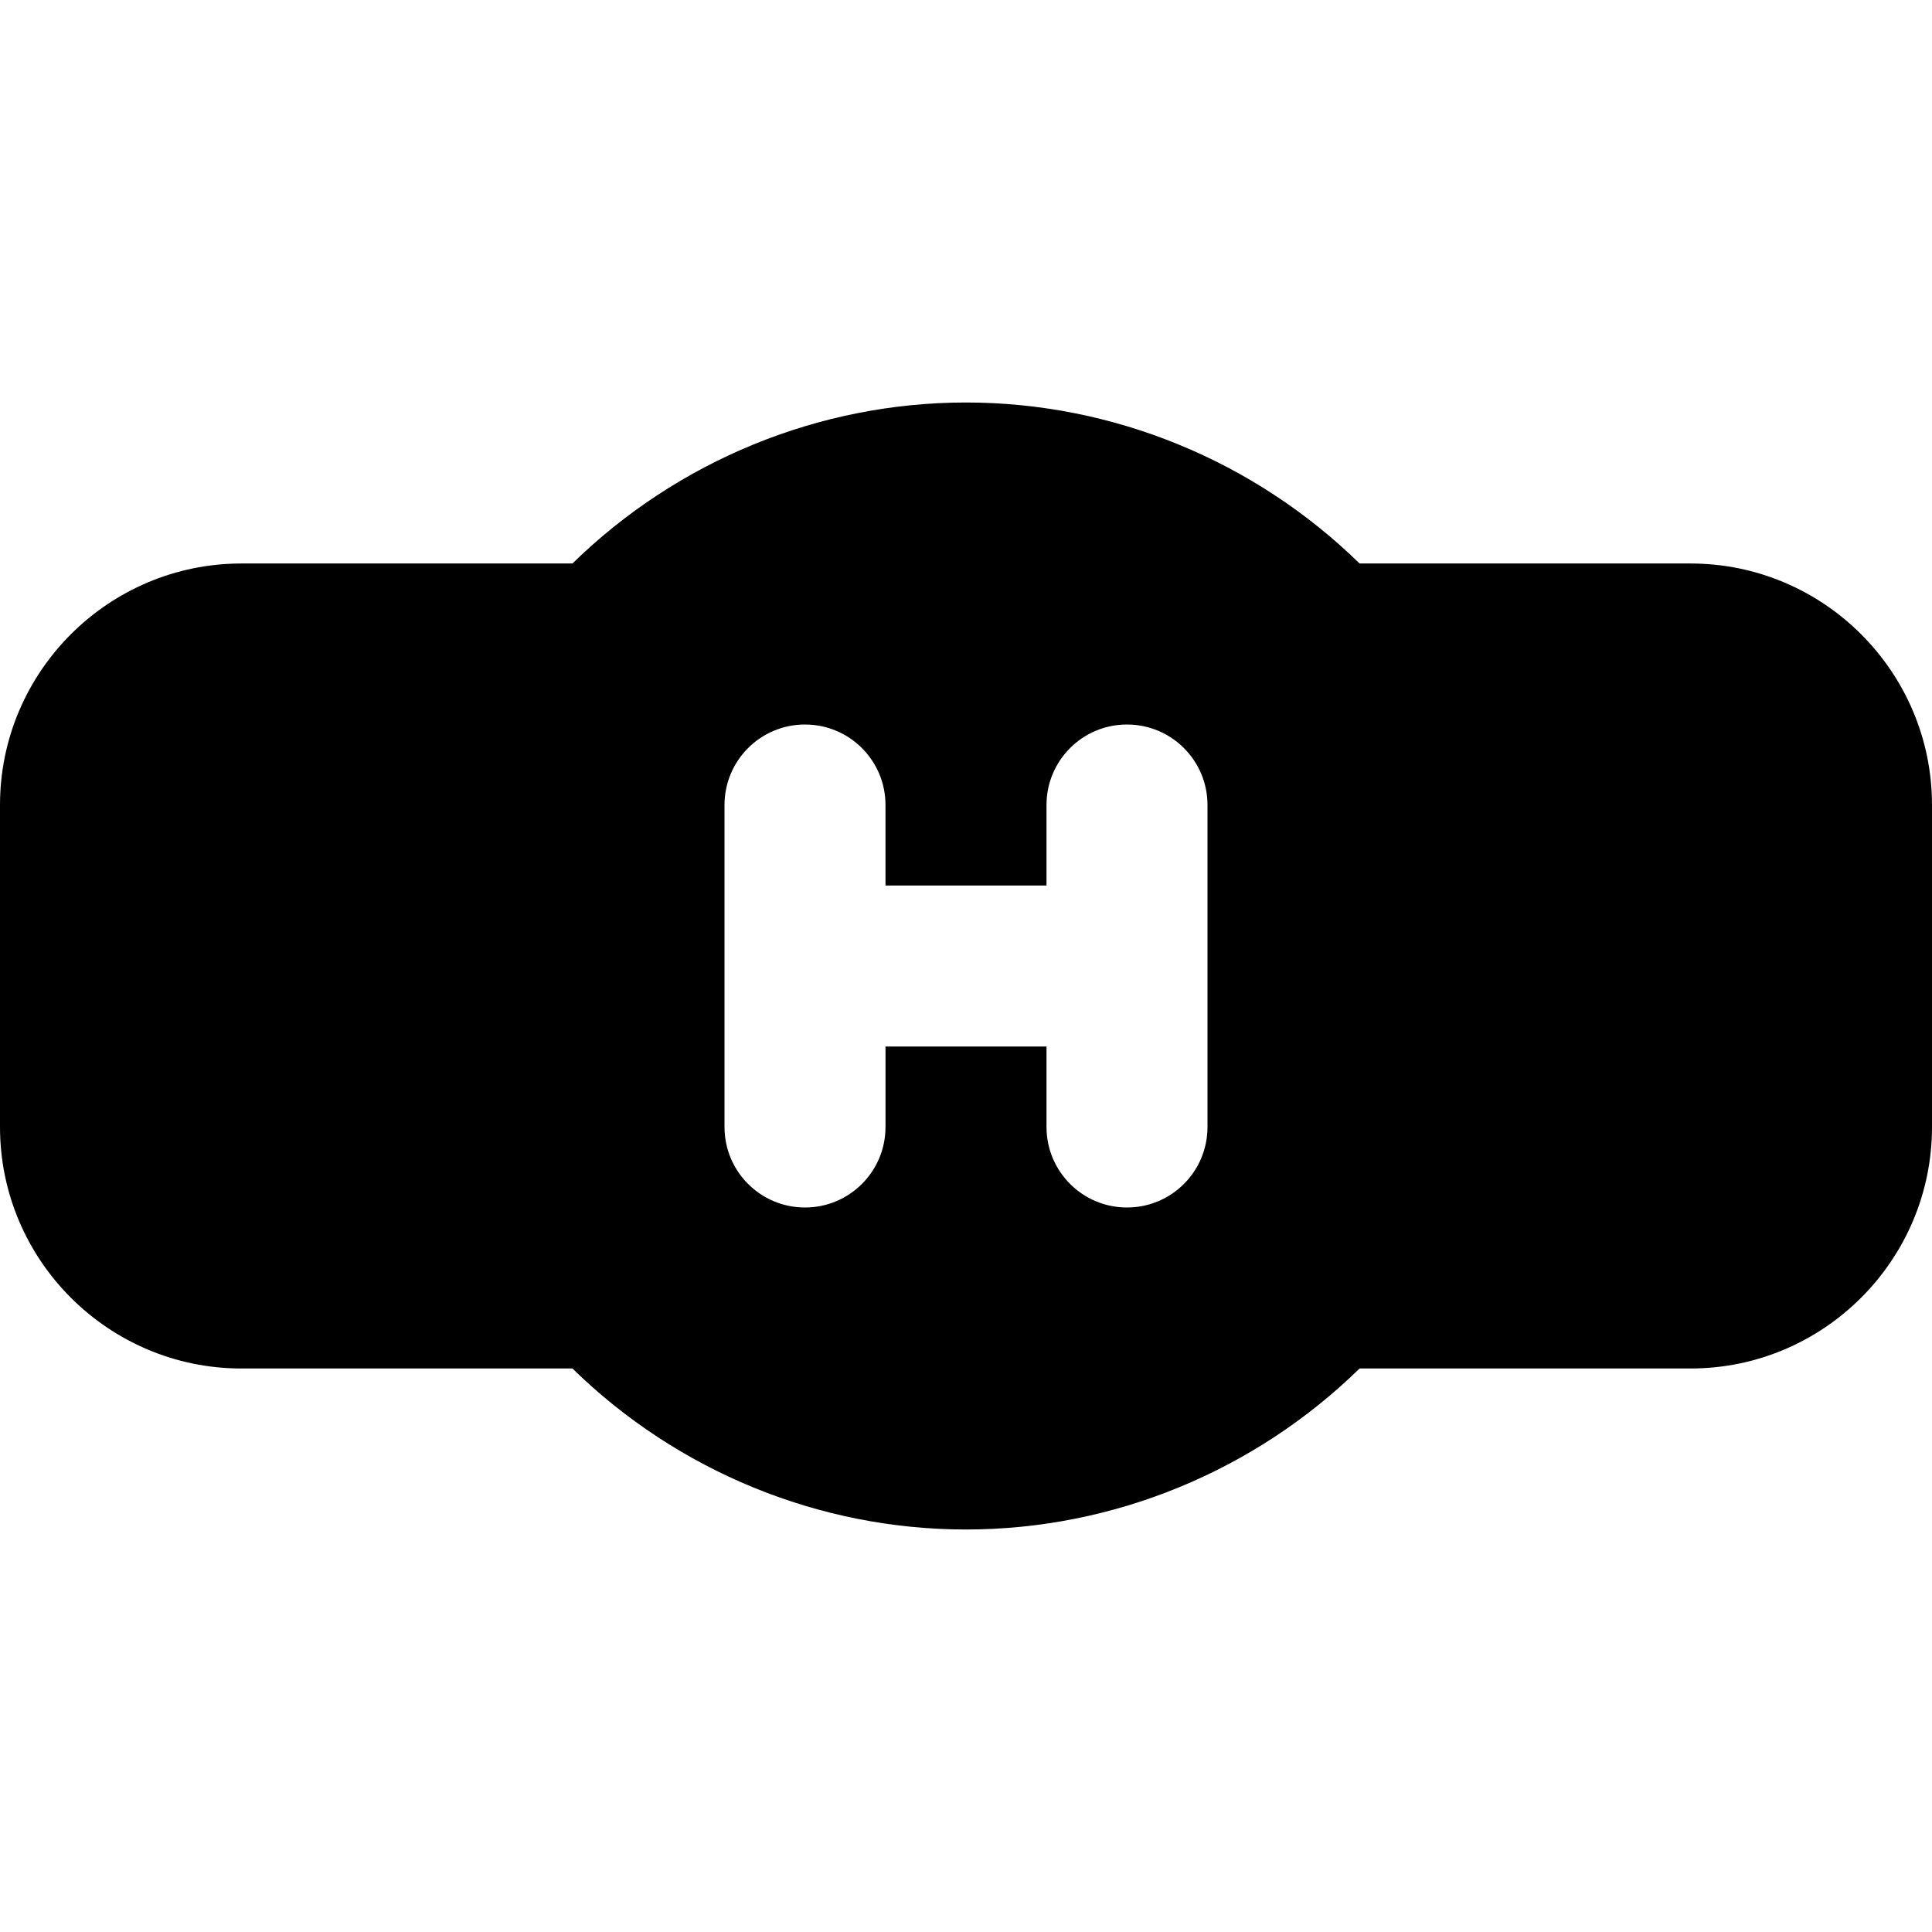
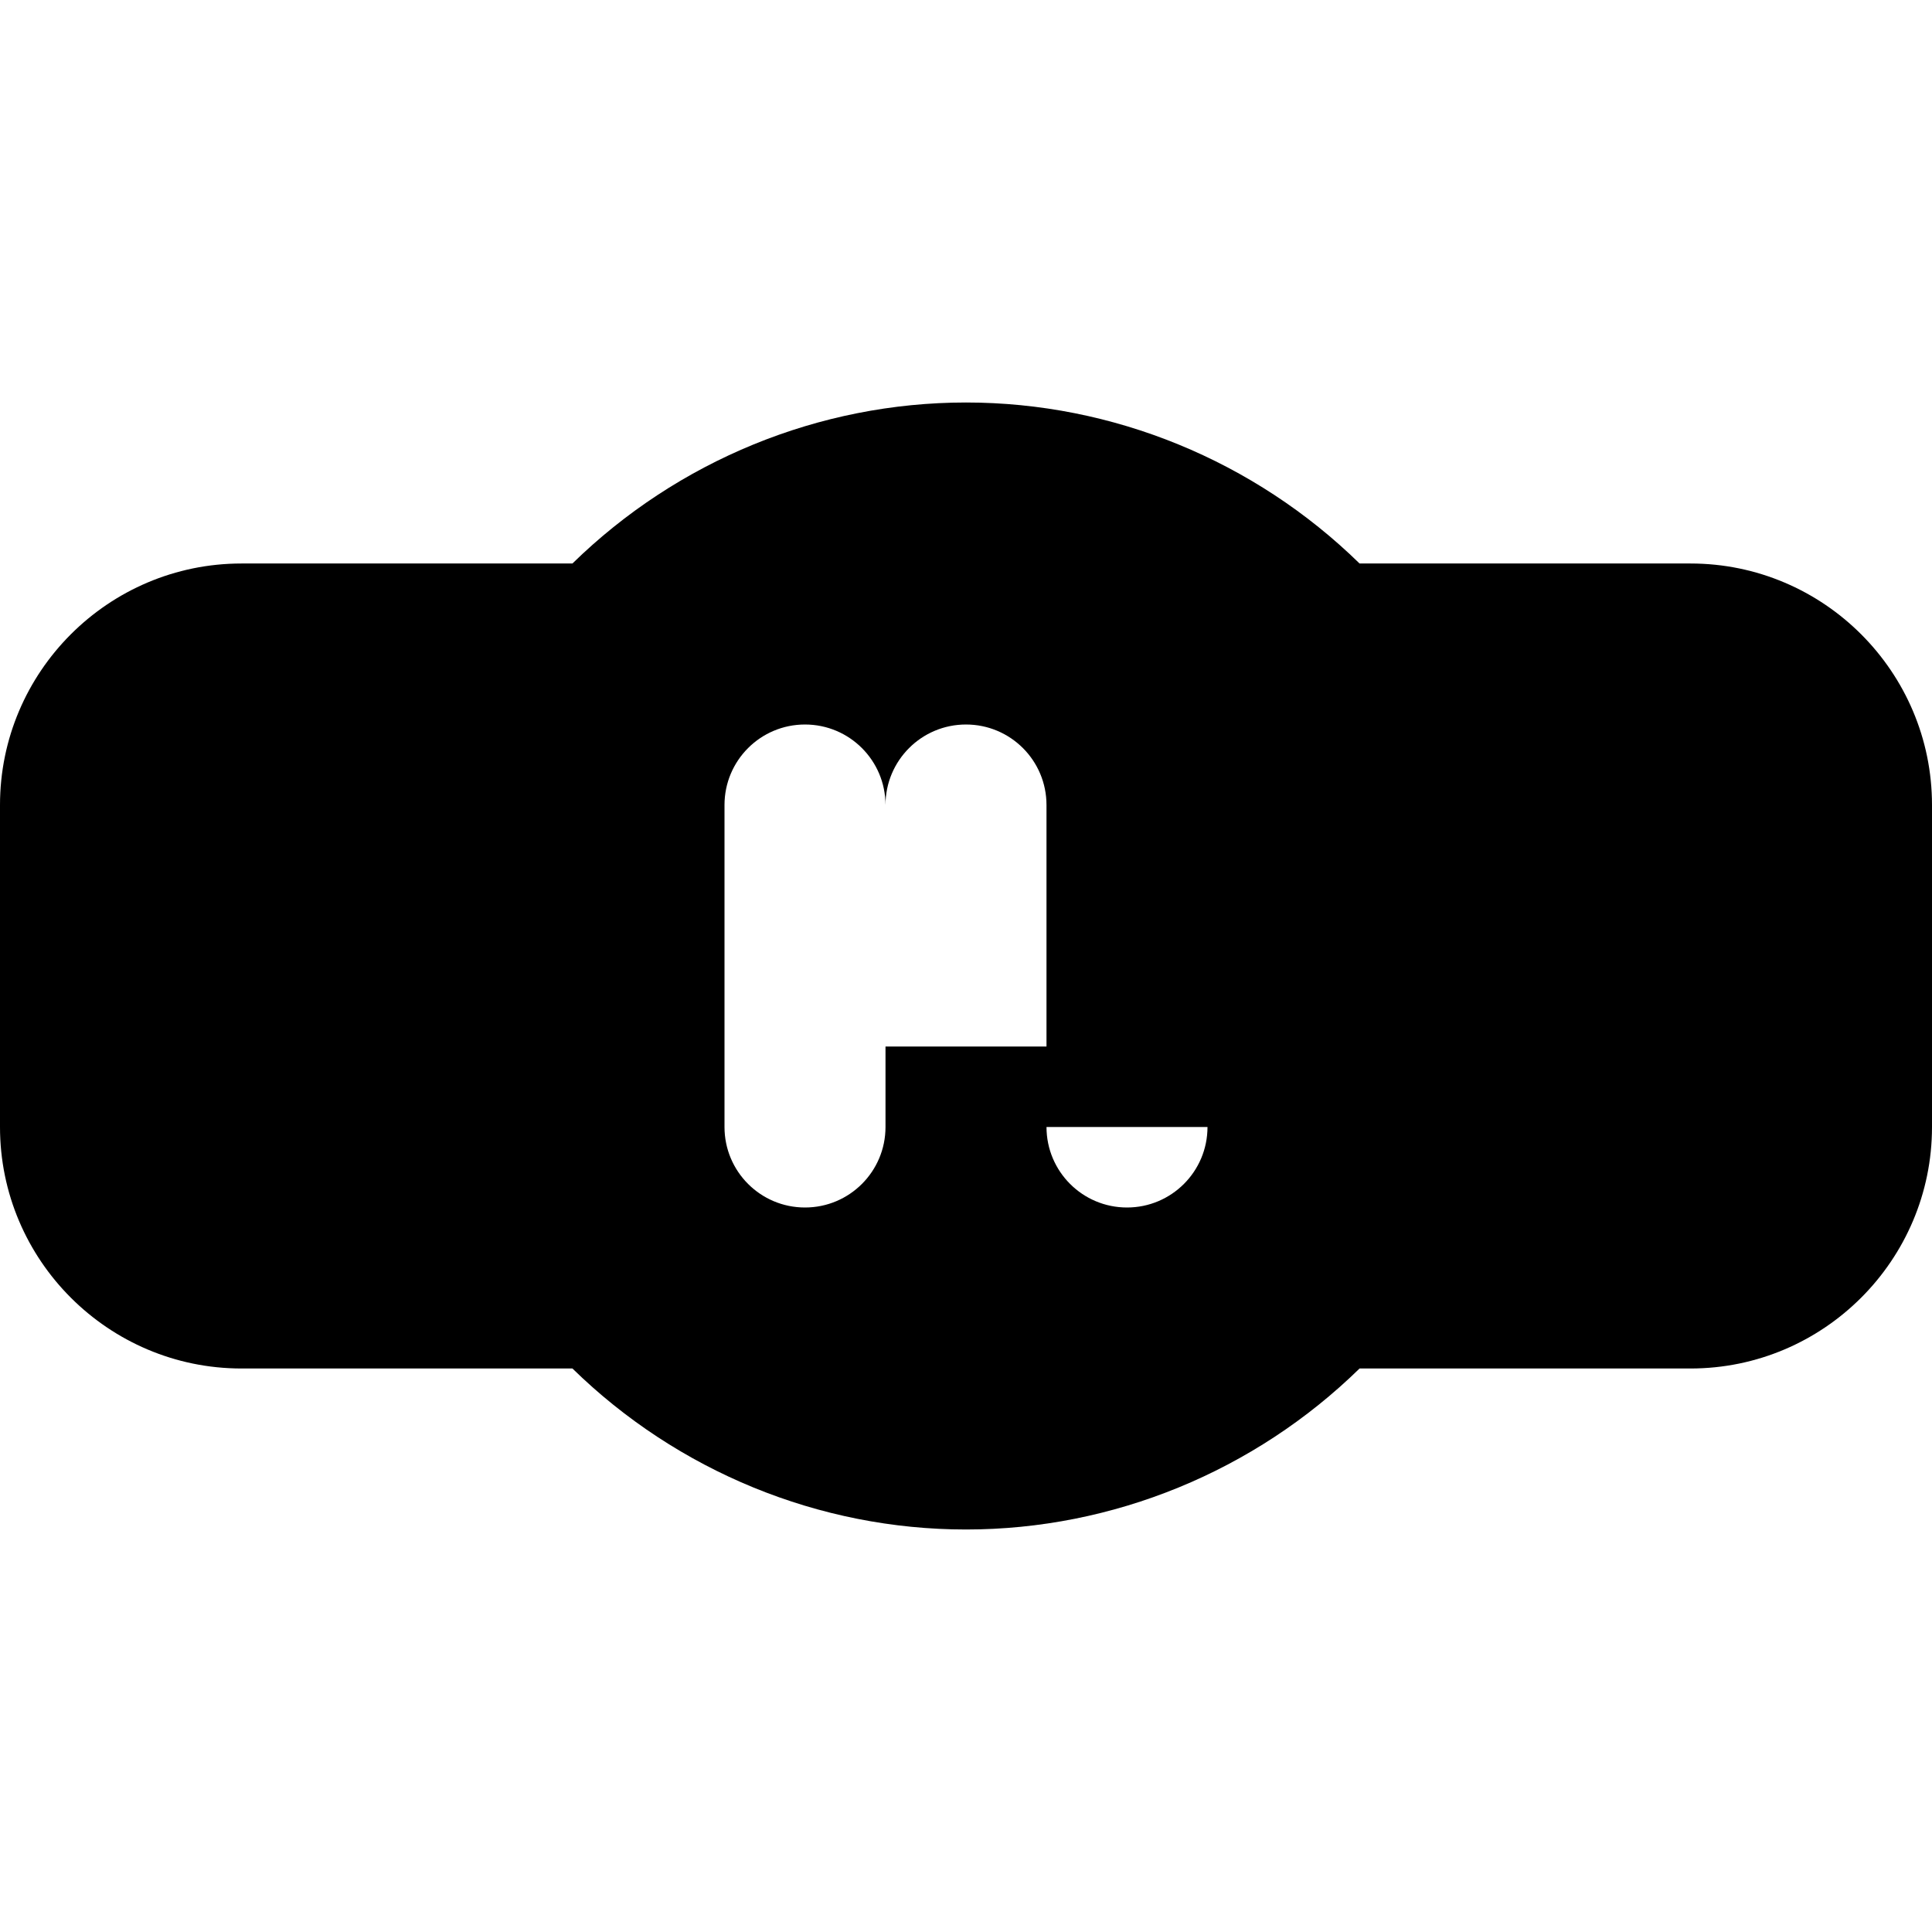
<svg xmlns="http://www.w3.org/2000/svg" fill="#000000" height="800px" width="800px" version="1.1" id="Layer_1" viewBox="0 0 512 512" xml:space="preserve">
  <g>
    <g>
-       <path d="M448,149.333h-87.701c-27.84-27.221-65.344-42.667-104.299-42.667s-76.459,15.445-104.299,42.667H64    c-35.285,0-64,28.715-64,64v85.333c0,35.285,28.715,64,64,64h87.701c27.84,27.221,65.344,42.667,104.299,42.667    s76.459-15.445,104.299-42.667H448c35.285,0,64-28.715,64-64v-85.333C512,178.048,483.285,149.333,448,149.333z M320,298.667    c0,11.776-9.536,21.333-21.333,21.333c-11.797,0-21.333-9.557-21.333-21.333v-21.333h-42.667v21.333    c0,11.776-9.536,21.333-21.333,21.333C201.536,320,192,310.443,192,298.667v-85.333c0-11.776,9.536-21.333,21.333-21.333    c11.797,0,21.333,9.557,21.333,21.333v21.333h42.667v-21.333c0-11.776,9.536-21.333,21.333-21.333    c11.797,0,21.333,9.557,21.333,21.333V298.667z" />
+       <path d="M448,149.333h-87.701c-27.84-27.221-65.344-42.667-104.299-42.667s-76.459,15.445-104.299,42.667H64    c-35.285,0-64,28.715-64,64v85.333c0,35.285,28.715,64,64,64h87.701c27.84,27.221,65.344,42.667,104.299,42.667    s76.459-15.445,104.299-42.667H448c35.285,0,64-28.715,64-64v-85.333C512,178.048,483.285,149.333,448,149.333z M320,298.667    c0,11.776-9.536,21.333-21.333,21.333c-11.797,0-21.333-9.557-21.333-21.333v-21.333h-42.667v21.333    c0,11.776-9.536,21.333-21.333,21.333C201.536,320,192,310.443,192,298.667v-85.333c0-11.776,9.536-21.333,21.333-21.333    c11.797,0,21.333,9.557,21.333,21.333v21.333v-21.333c0-11.776,9.536-21.333,21.333-21.333    c11.797,0,21.333,9.557,21.333,21.333V298.667z" />
    </g>
  </g>
</svg>